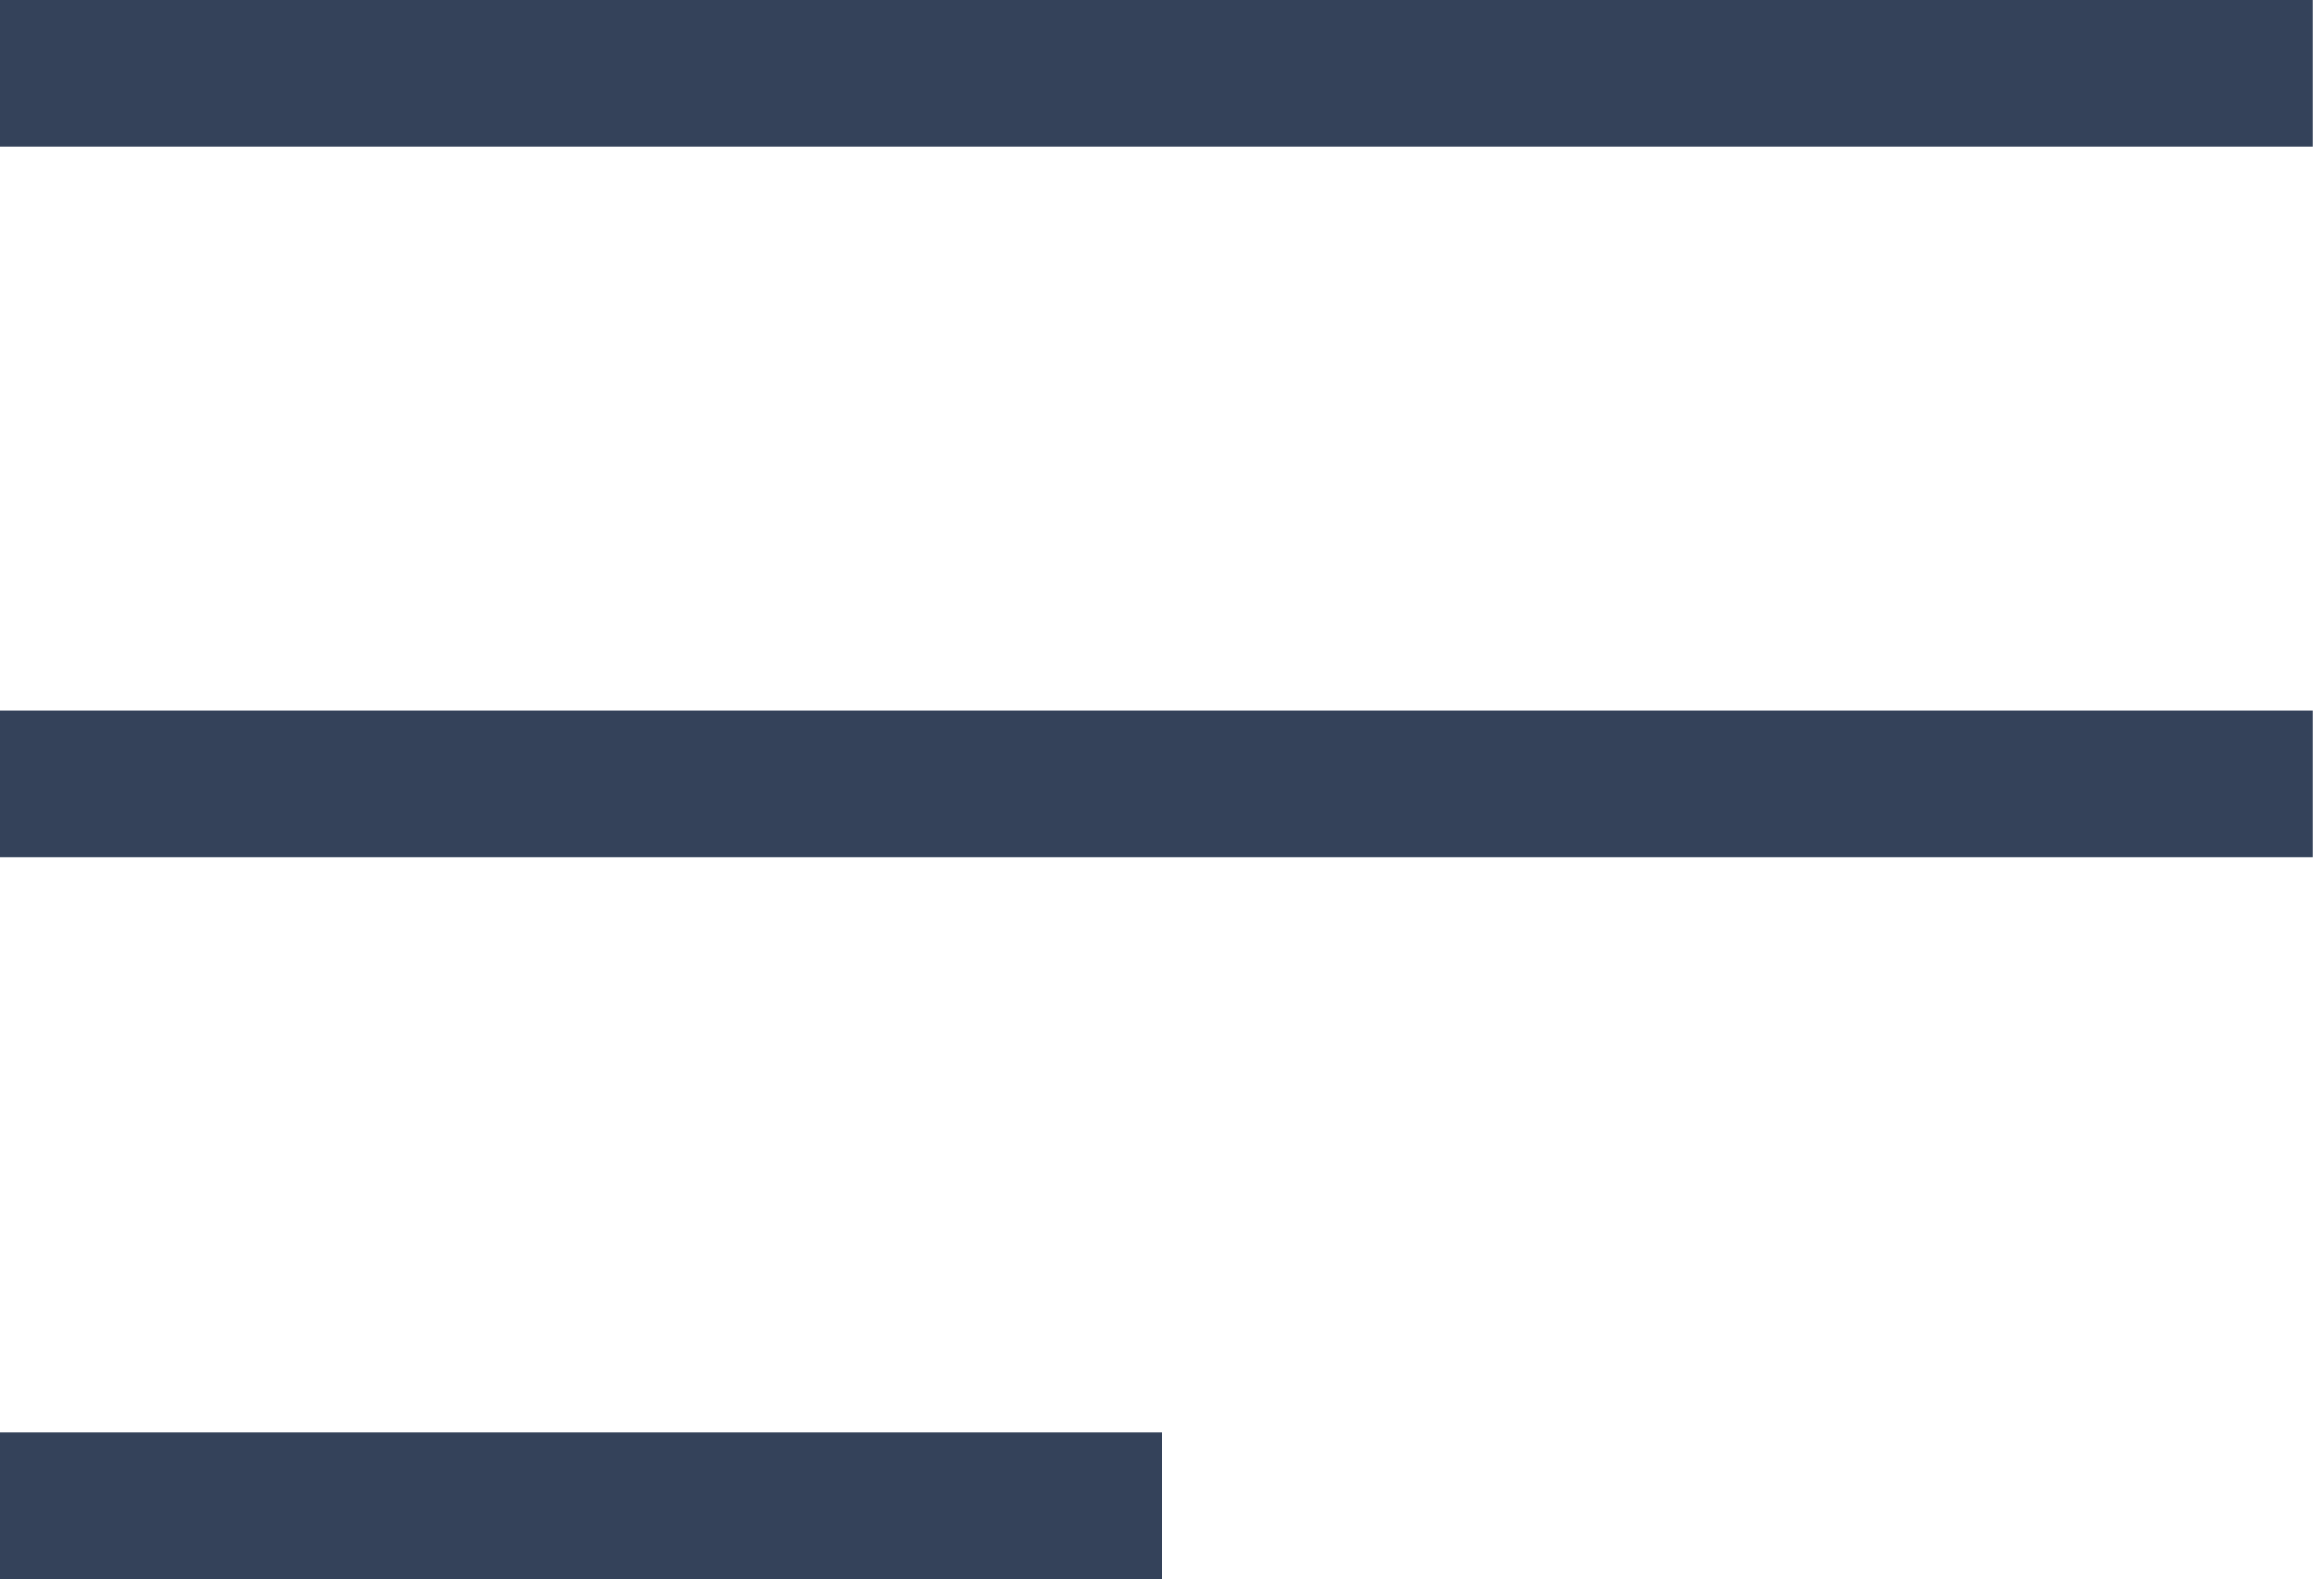
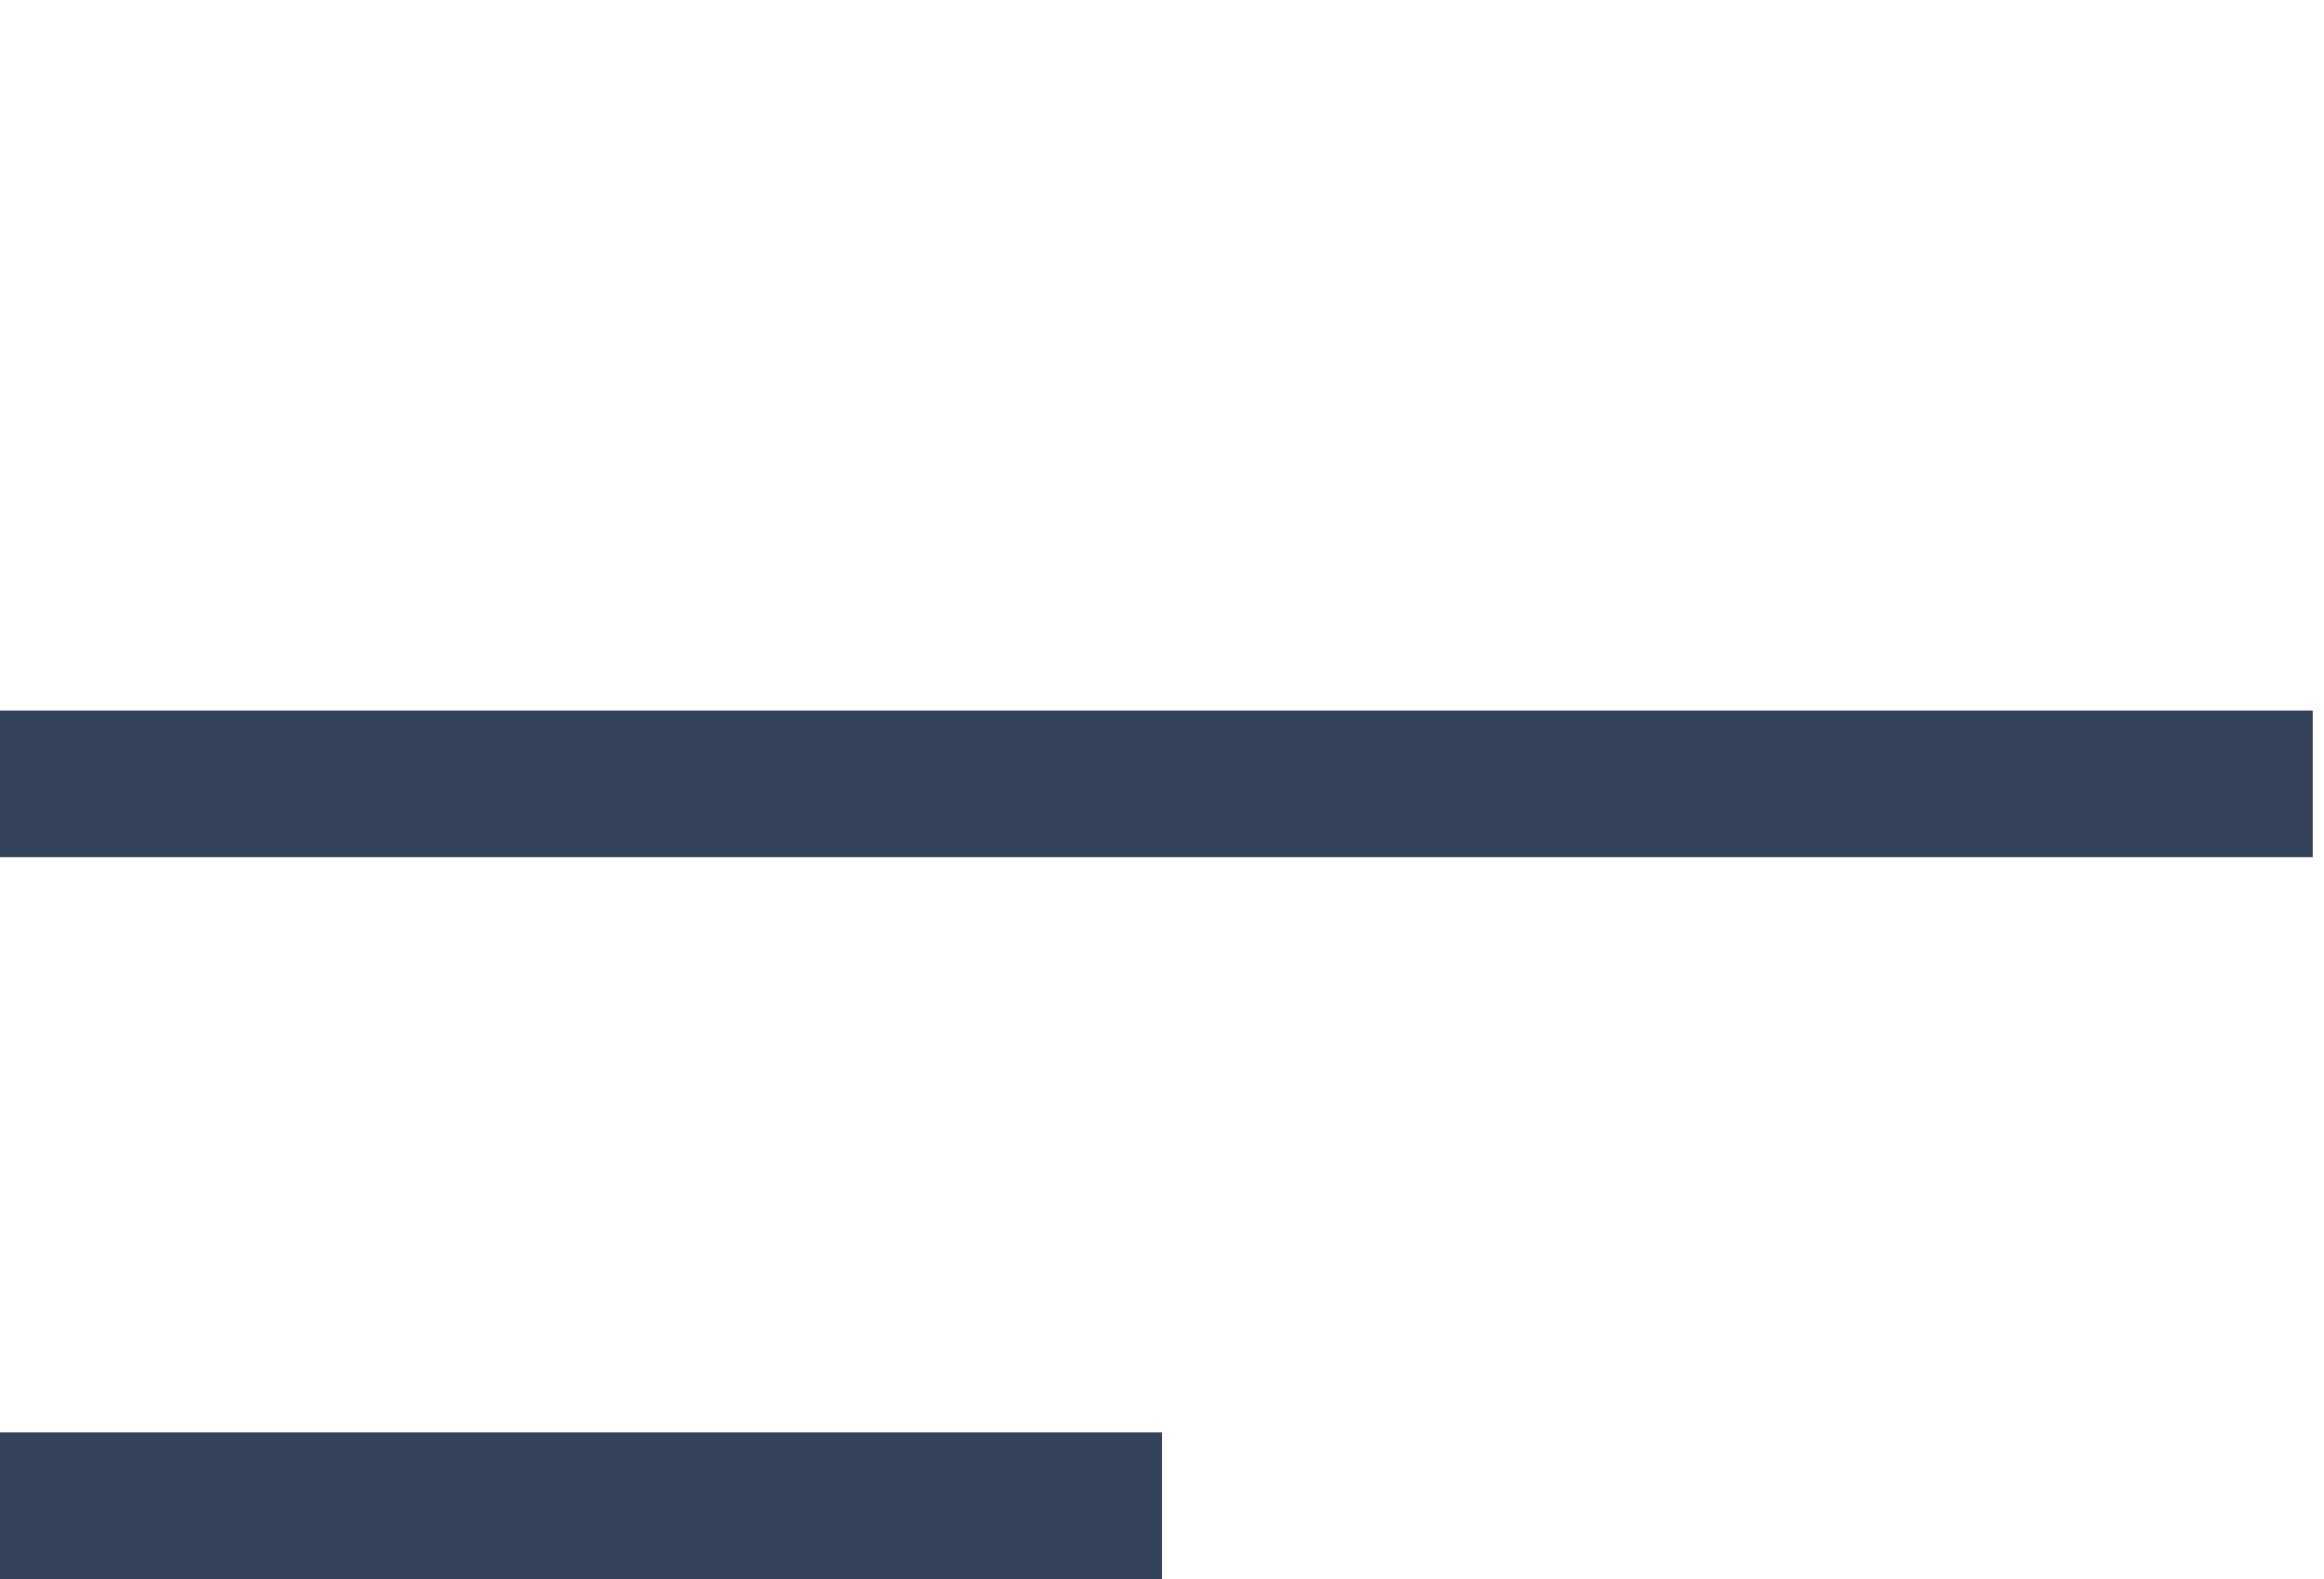
<svg xmlns="http://www.w3.org/2000/svg" version="1.1" id="Layer_1" x="0px" y="0px" viewBox="0 0 20.6 14" style="enable-background:new 0 0 20.6 14;" xml:space="preserve">
  <style type="text/css">
	.st0{fill:#34425A;}
</style>
  <g>
-     <rect class="st0" width="20.5" height="1.3" />
    <rect y="6.3" class="st0" width="20.5" height="1.3" />
    <rect y="12.7" class="st0" width="10.3" height="1.3" />
  </g>
</svg>